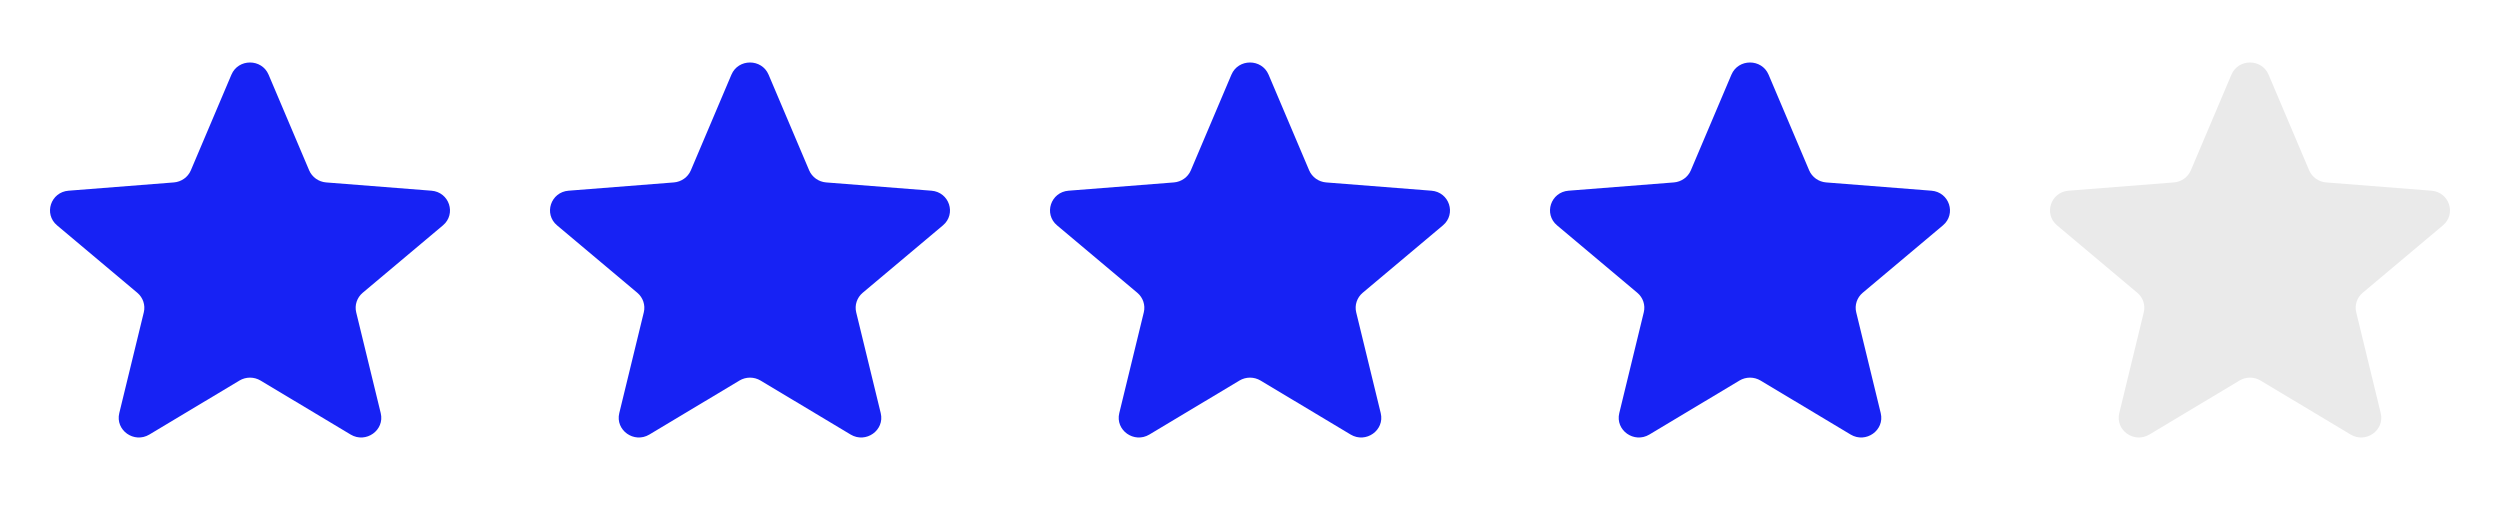
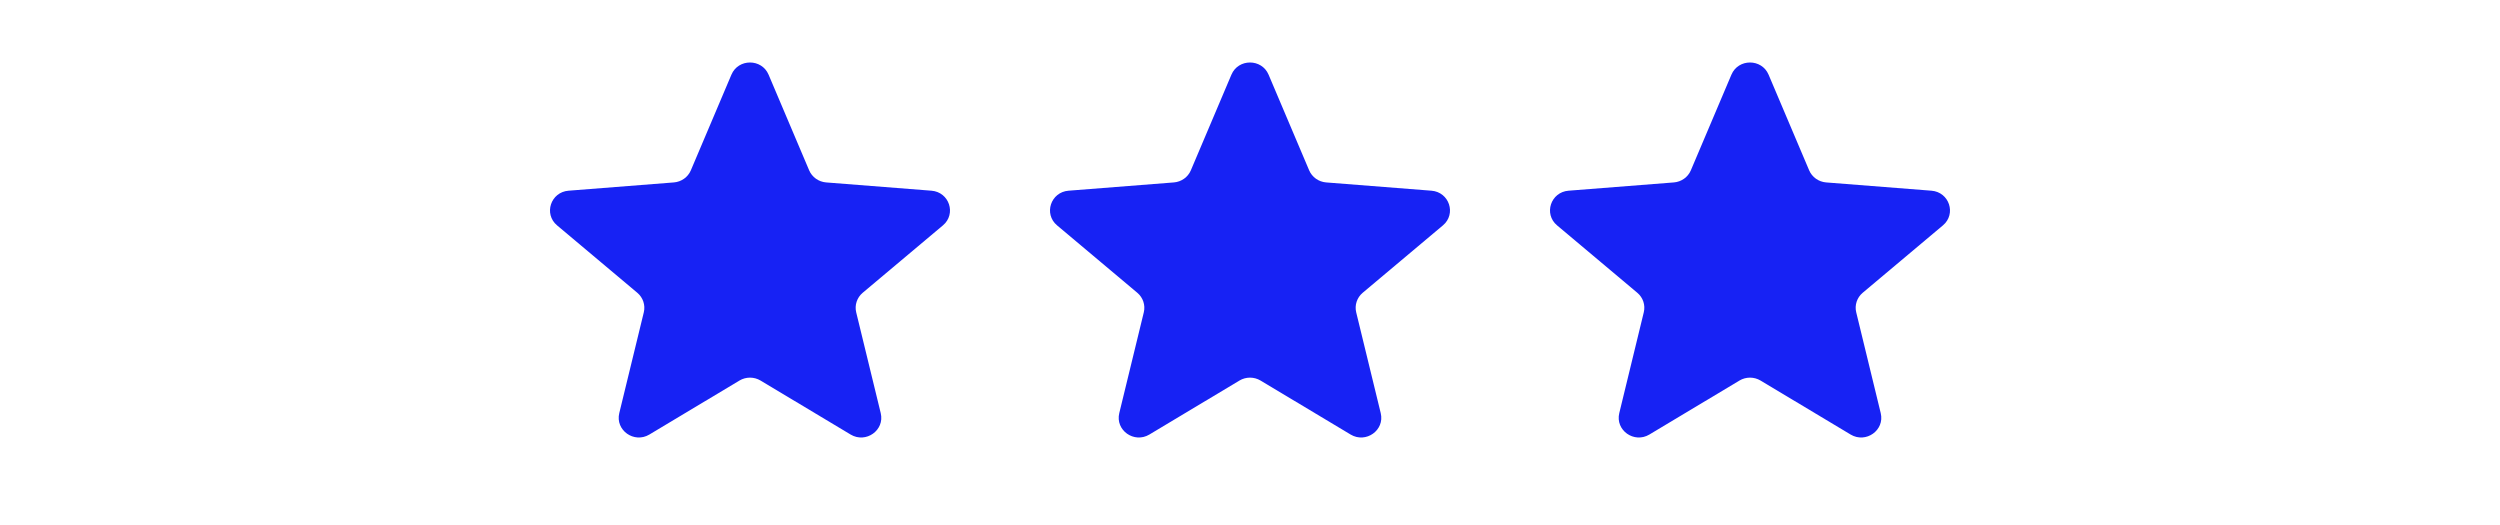
<svg xmlns="http://www.w3.org/2000/svg" width="100" height="21" viewBox="0 0 100 21" fill="none">
-   <path d="M9.257 2.986C9.532 2.338 10.468 2.338 10.743 2.986L12.366 6.813C12.482 7.086 12.745 7.273 13.045 7.297L17.258 7.628C17.972 7.684 18.261 8.558 17.718 9.014L14.508 11.711C14.279 11.903 14.178 12.206 14.248 12.493L15.229 16.525C15.395 17.208 14.637 17.748 14.026 17.382L10.42 15.221C10.162 15.067 9.838 15.067 9.58 15.221L5.974 17.382C5.362 17.748 4.605 17.208 4.771 16.525L5.752 12.493C5.822 12.206 5.721 11.903 5.492 11.711L2.282 9.014C1.739 8.558 2.028 7.684 2.742 7.628L6.955 7.297C7.256 7.273 7.518 7.086 7.634 6.813L9.257 2.986Z" fill="#1722F4" />
  <path d="M29.257 2.986C29.532 2.338 30.468 2.338 30.743 2.986L32.366 6.813C32.482 7.086 32.745 7.273 33.045 7.297L37.258 7.628C37.972 7.684 38.261 8.558 37.718 9.014L34.508 11.711C34.279 11.903 34.178 12.206 34.248 12.493L35.229 16.525C35.395 17.208 34.638 17.748 34.026 17.382L30.42 15.221C30.162 15.067 29.838 15.067 29.58 15.221L25.974 17.382C25.363 17.748 24.605 17.208 24.771 16.525L25.752 12.493C25.822 12.206 25.721 11.903 25.492 11.711L22.282 9.014C21.739 8.558 22.028 7.684 22.742 7.628L26.955 7.297C27.256 7.273 27.518 7.086 27.634 6.813L29.257 2.986Z" fill="#1722F4" />
  <path d="M49.257 2.986C49.532 2.338 50.468 2.338 50.743 2.986L52.366 6.813C52.482 7.086 52.745 7.273 53.045 7.297L57.258 7.628C57.972 7.684 58.261 8.558 57.718 9.014L54.508 11.711C54.279 11.903 54.178 12.206 54.248 12.493L55.229 16.525C55.395 17.208 54.638 17.748 54.026 17.382L50.42 15.221C50.162 15.067 49.838 15.067 49.58 15.221L45.974 17.382C45.362 17.748 44.605 17.208 44.771 16.525L45.752 12.493C45.822 12.206 45.721 11.903 45.492 11.711L42.282 9.014C41.739 8.558 42.028 7.684 42.742 7.628L46.955 7.297C47.256 7.273 47.518 7.086 47.634 6.813L49.257 2.986Z" fill="#1722F4" />
  <path d="M69.257 2.986C69.532 2.338 70.468 2.338 70.743 2.986L72.366 6.813C72.482 7.086 72.745 7.273 73.045 7.297L77.258 7.628C77.972 7.684 78.261 8.558 77.718 9.014L74.508 11.711C74.279 11.903 74.178 12.206 74.249 12.493L75.229 16.525C75.395 17.208 74.638 17.748 74.026 17.382L70.42 15.221C70.162 15.067 69.838 15.067 69.58 15.221L65.974 17.382C65.362 17.748 64.605 17.208 64.771 16.525L65.751 12.493C65.822 12.206 65.722 11.903 65.492 11.711L62.282 9.014C61.739 8.558 62.028 7.684 62.742 7.628L66.955 7.297C67.256 7.273 67.518 7.086 67.634 6.813L69.257 2.986Z" fill="#1722F4" />
-   <path d="M89.257 2.986C89.532 2.338 90.468 2.338 90.743 2.986L92.366 6.813C92.482 7.086 92.745 7.273 93.045 7.297L97.258 7.628C97.972 7.684 98.261 8.558 97.718 9.014L94.508 11.711C94.279 11.903 94.178 12.206 94.249 12.493L95.229 16.525C95.395 17.208 94.638 17.748 94.026 17.382L90.42 15.221C90.162 15.067 89.838 15.067 89.58 15.221L85.974 17.382C85.362 17.748 84.605 17.208 84.771 16.525L85.751 12.493C85.822 12.206 85.722 11.903 85.492 11.711L82.282 9.014C81.739 8.558 82.028 7.684 82.742 7.628L86.955 7.297C87.256 7.273 87.518 7.086 87.634 6.813L89.257 2.986Z" fill="#EAEAEA" />
</svg>